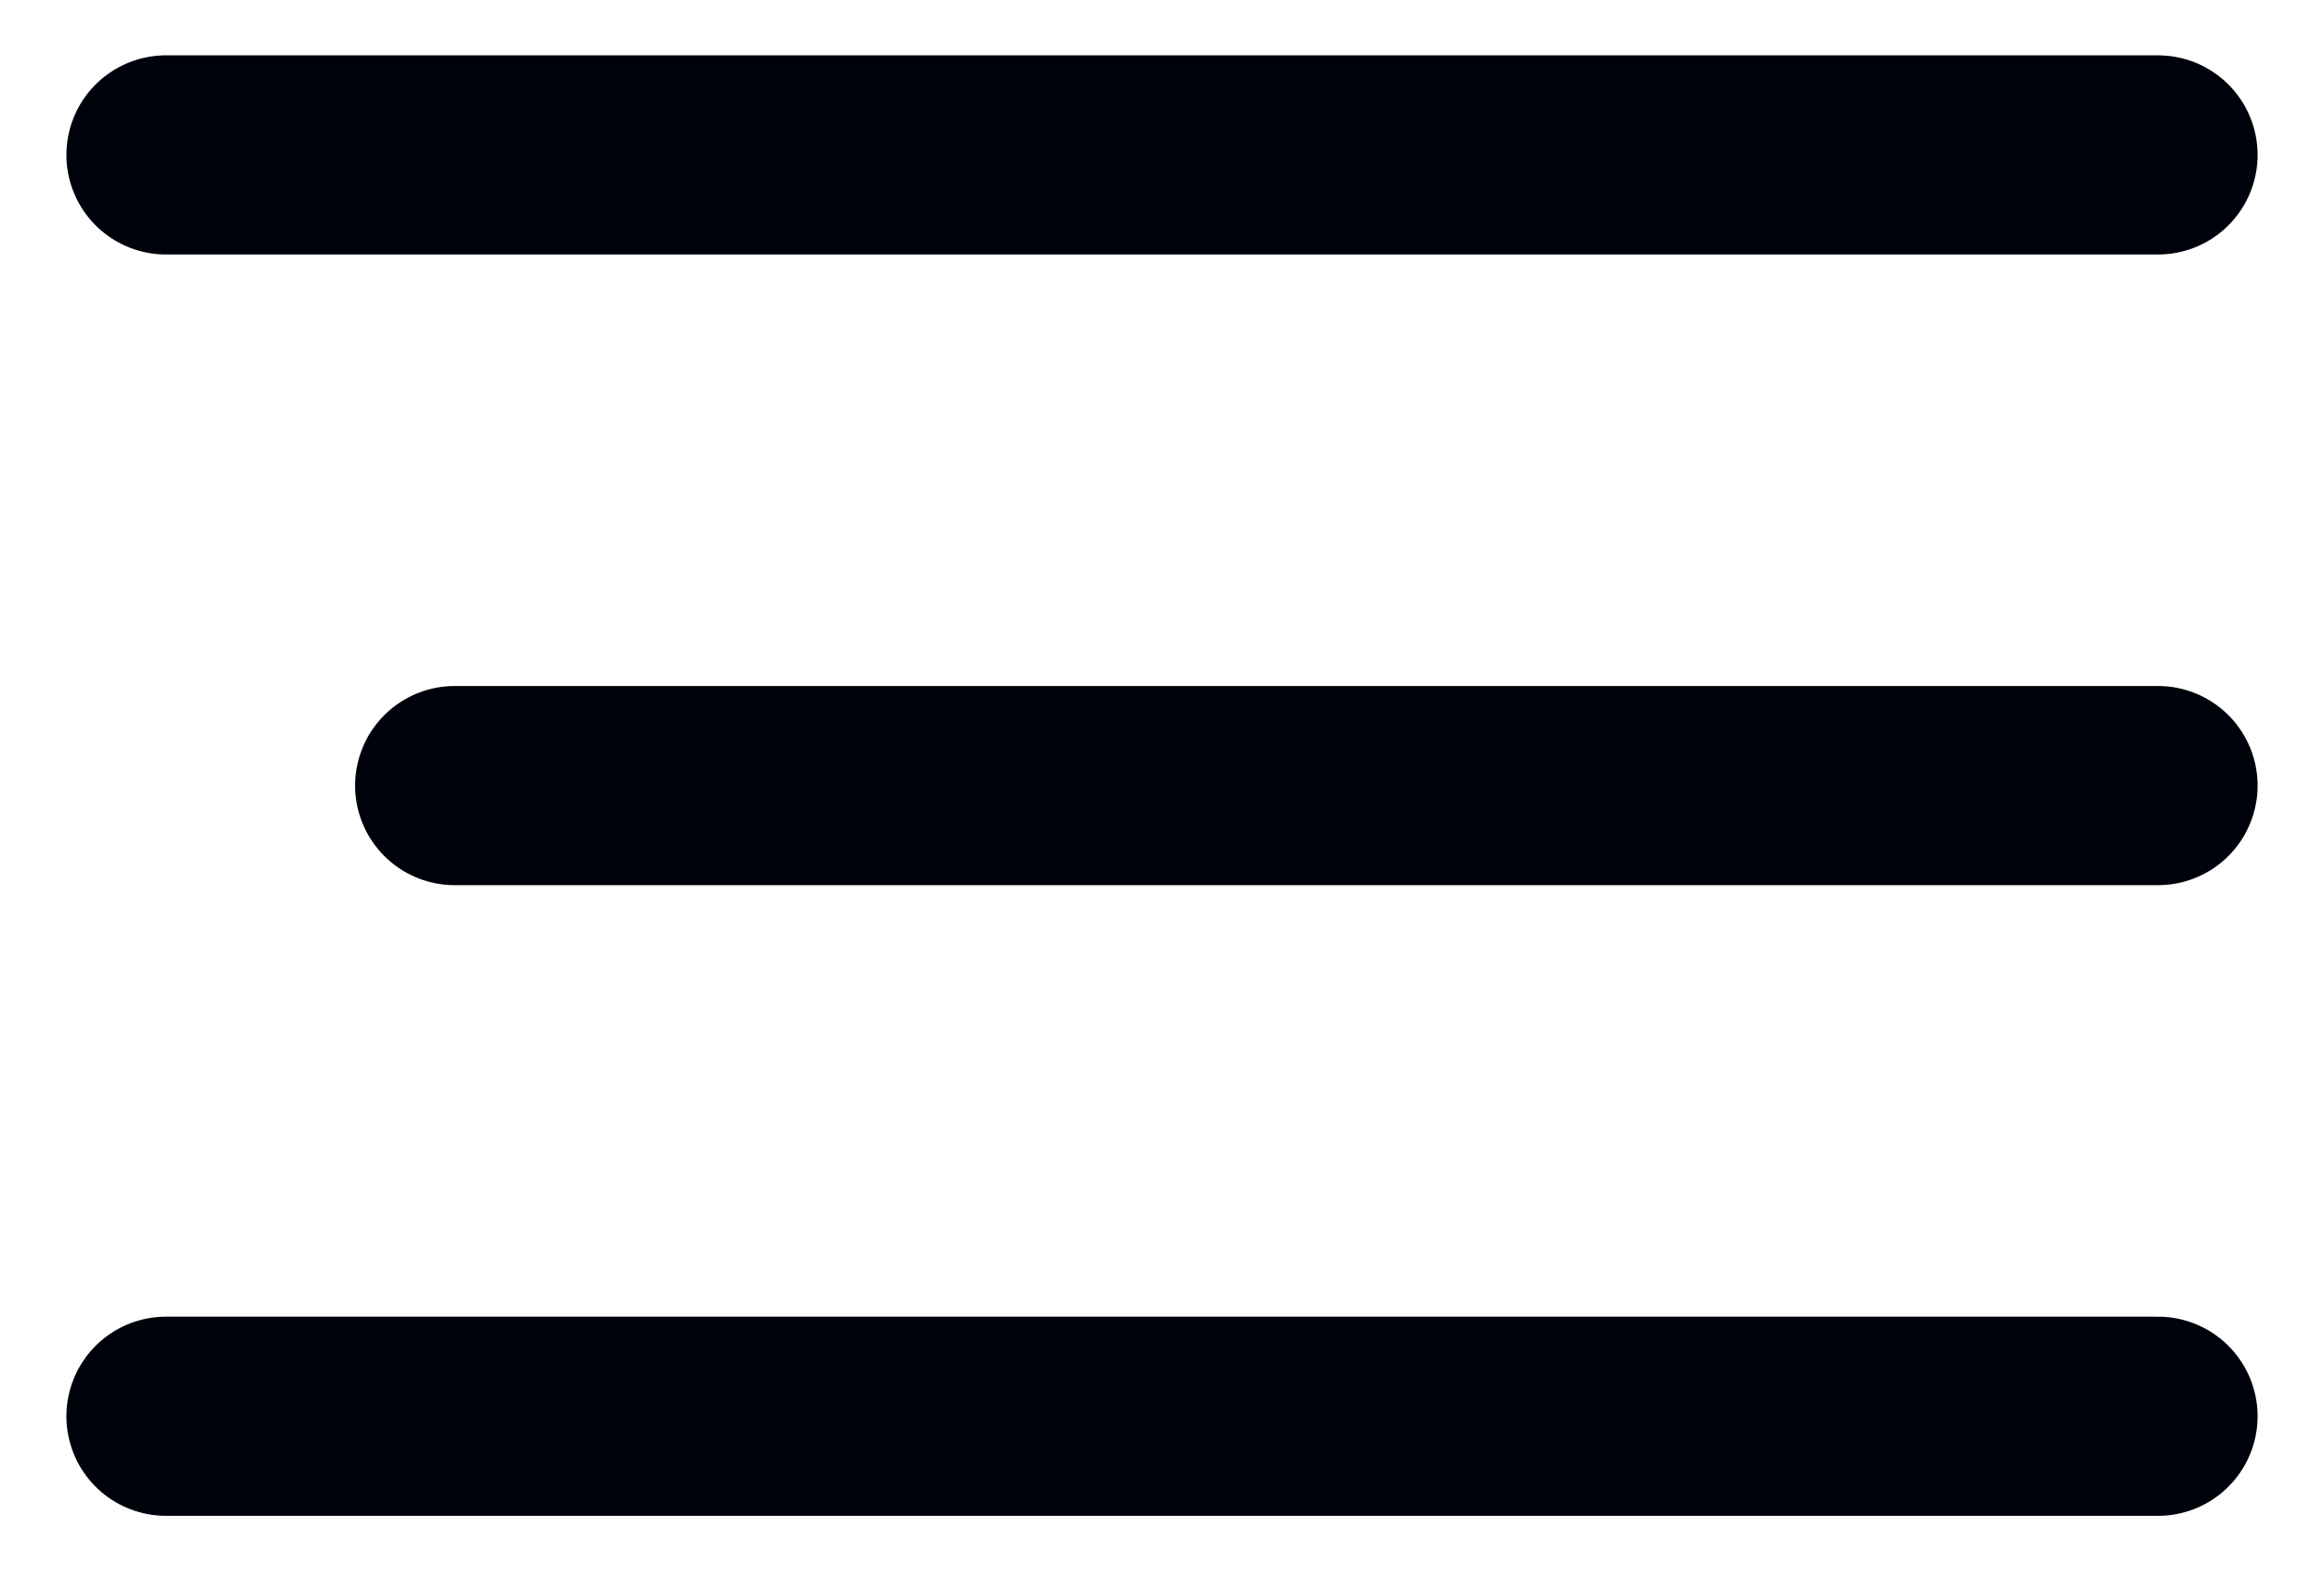
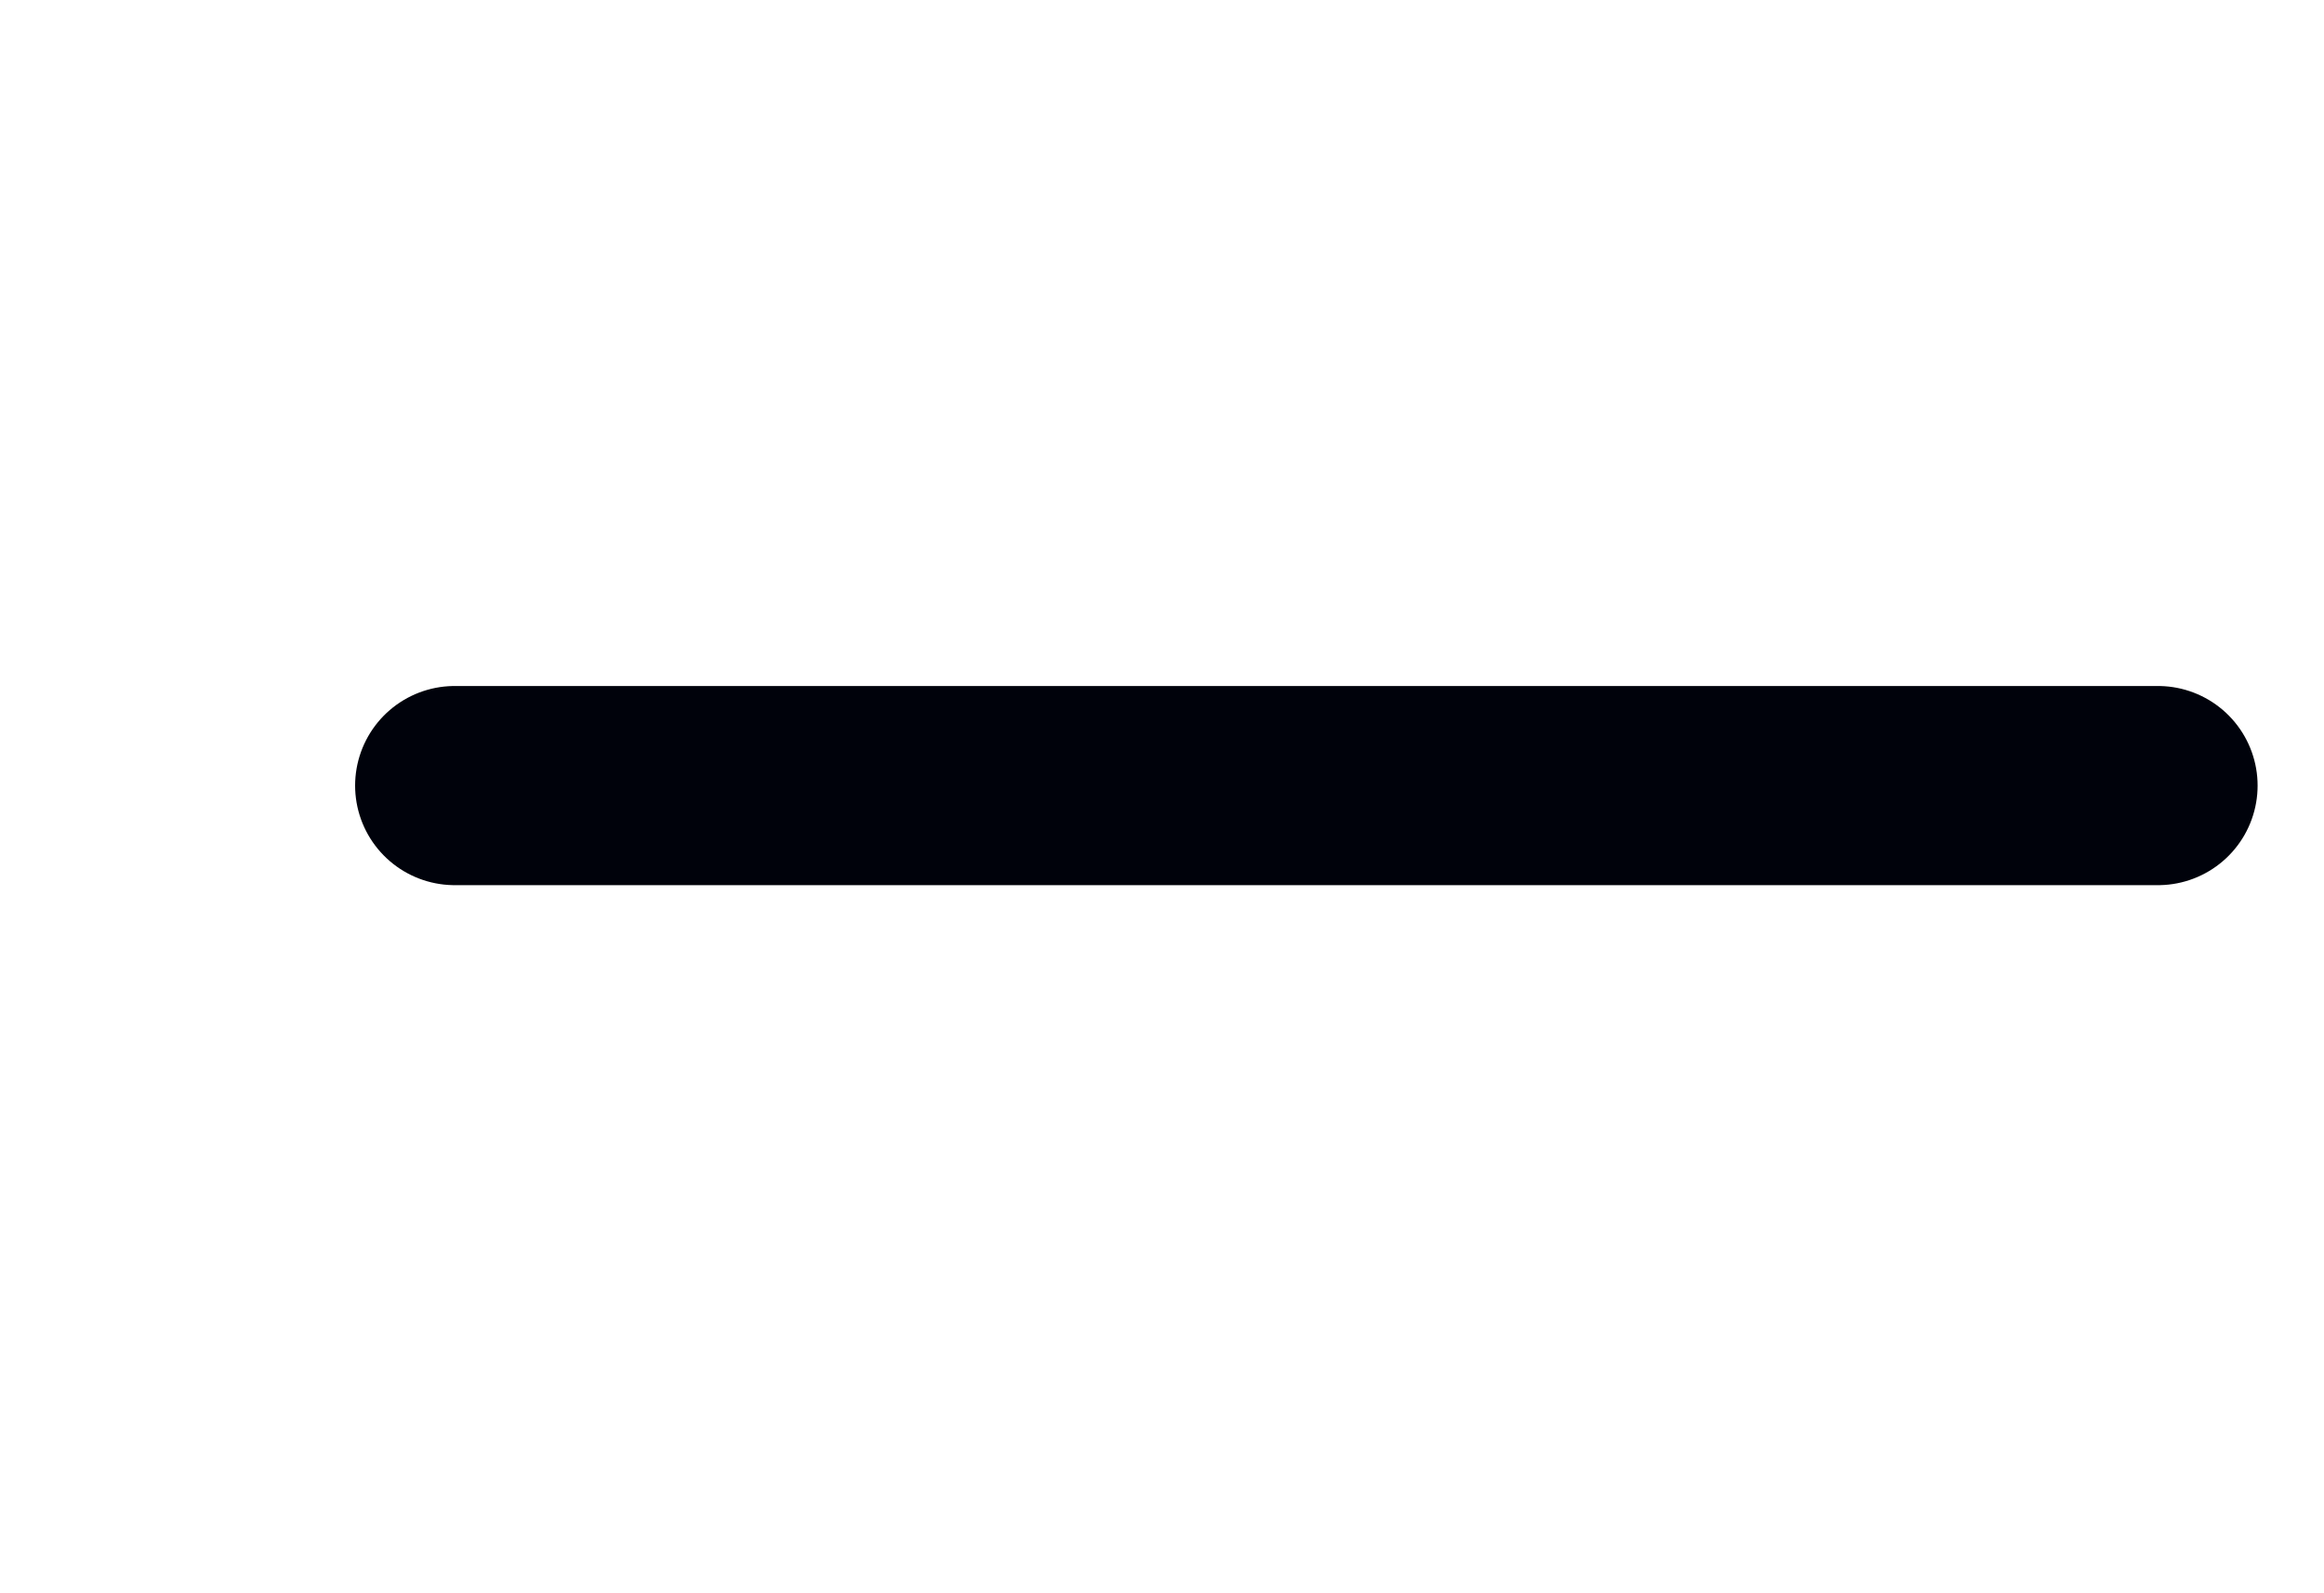
<svg xmlns="http://www.w3.org/2000/svg" height="48" viewBox="0 0 70 48" width="70">
  <g style="stroke:#00020B;stroke-width:6;fill:none;fill-rule:evenodd;stroke-linecap:round;stroke-linejoin:round">
-     <path d="m5 42.667h60" />
    <path d="m13.696 23.667h51.304" />
-     <path d="m5 4.667h60" />
  </g>
</svg>